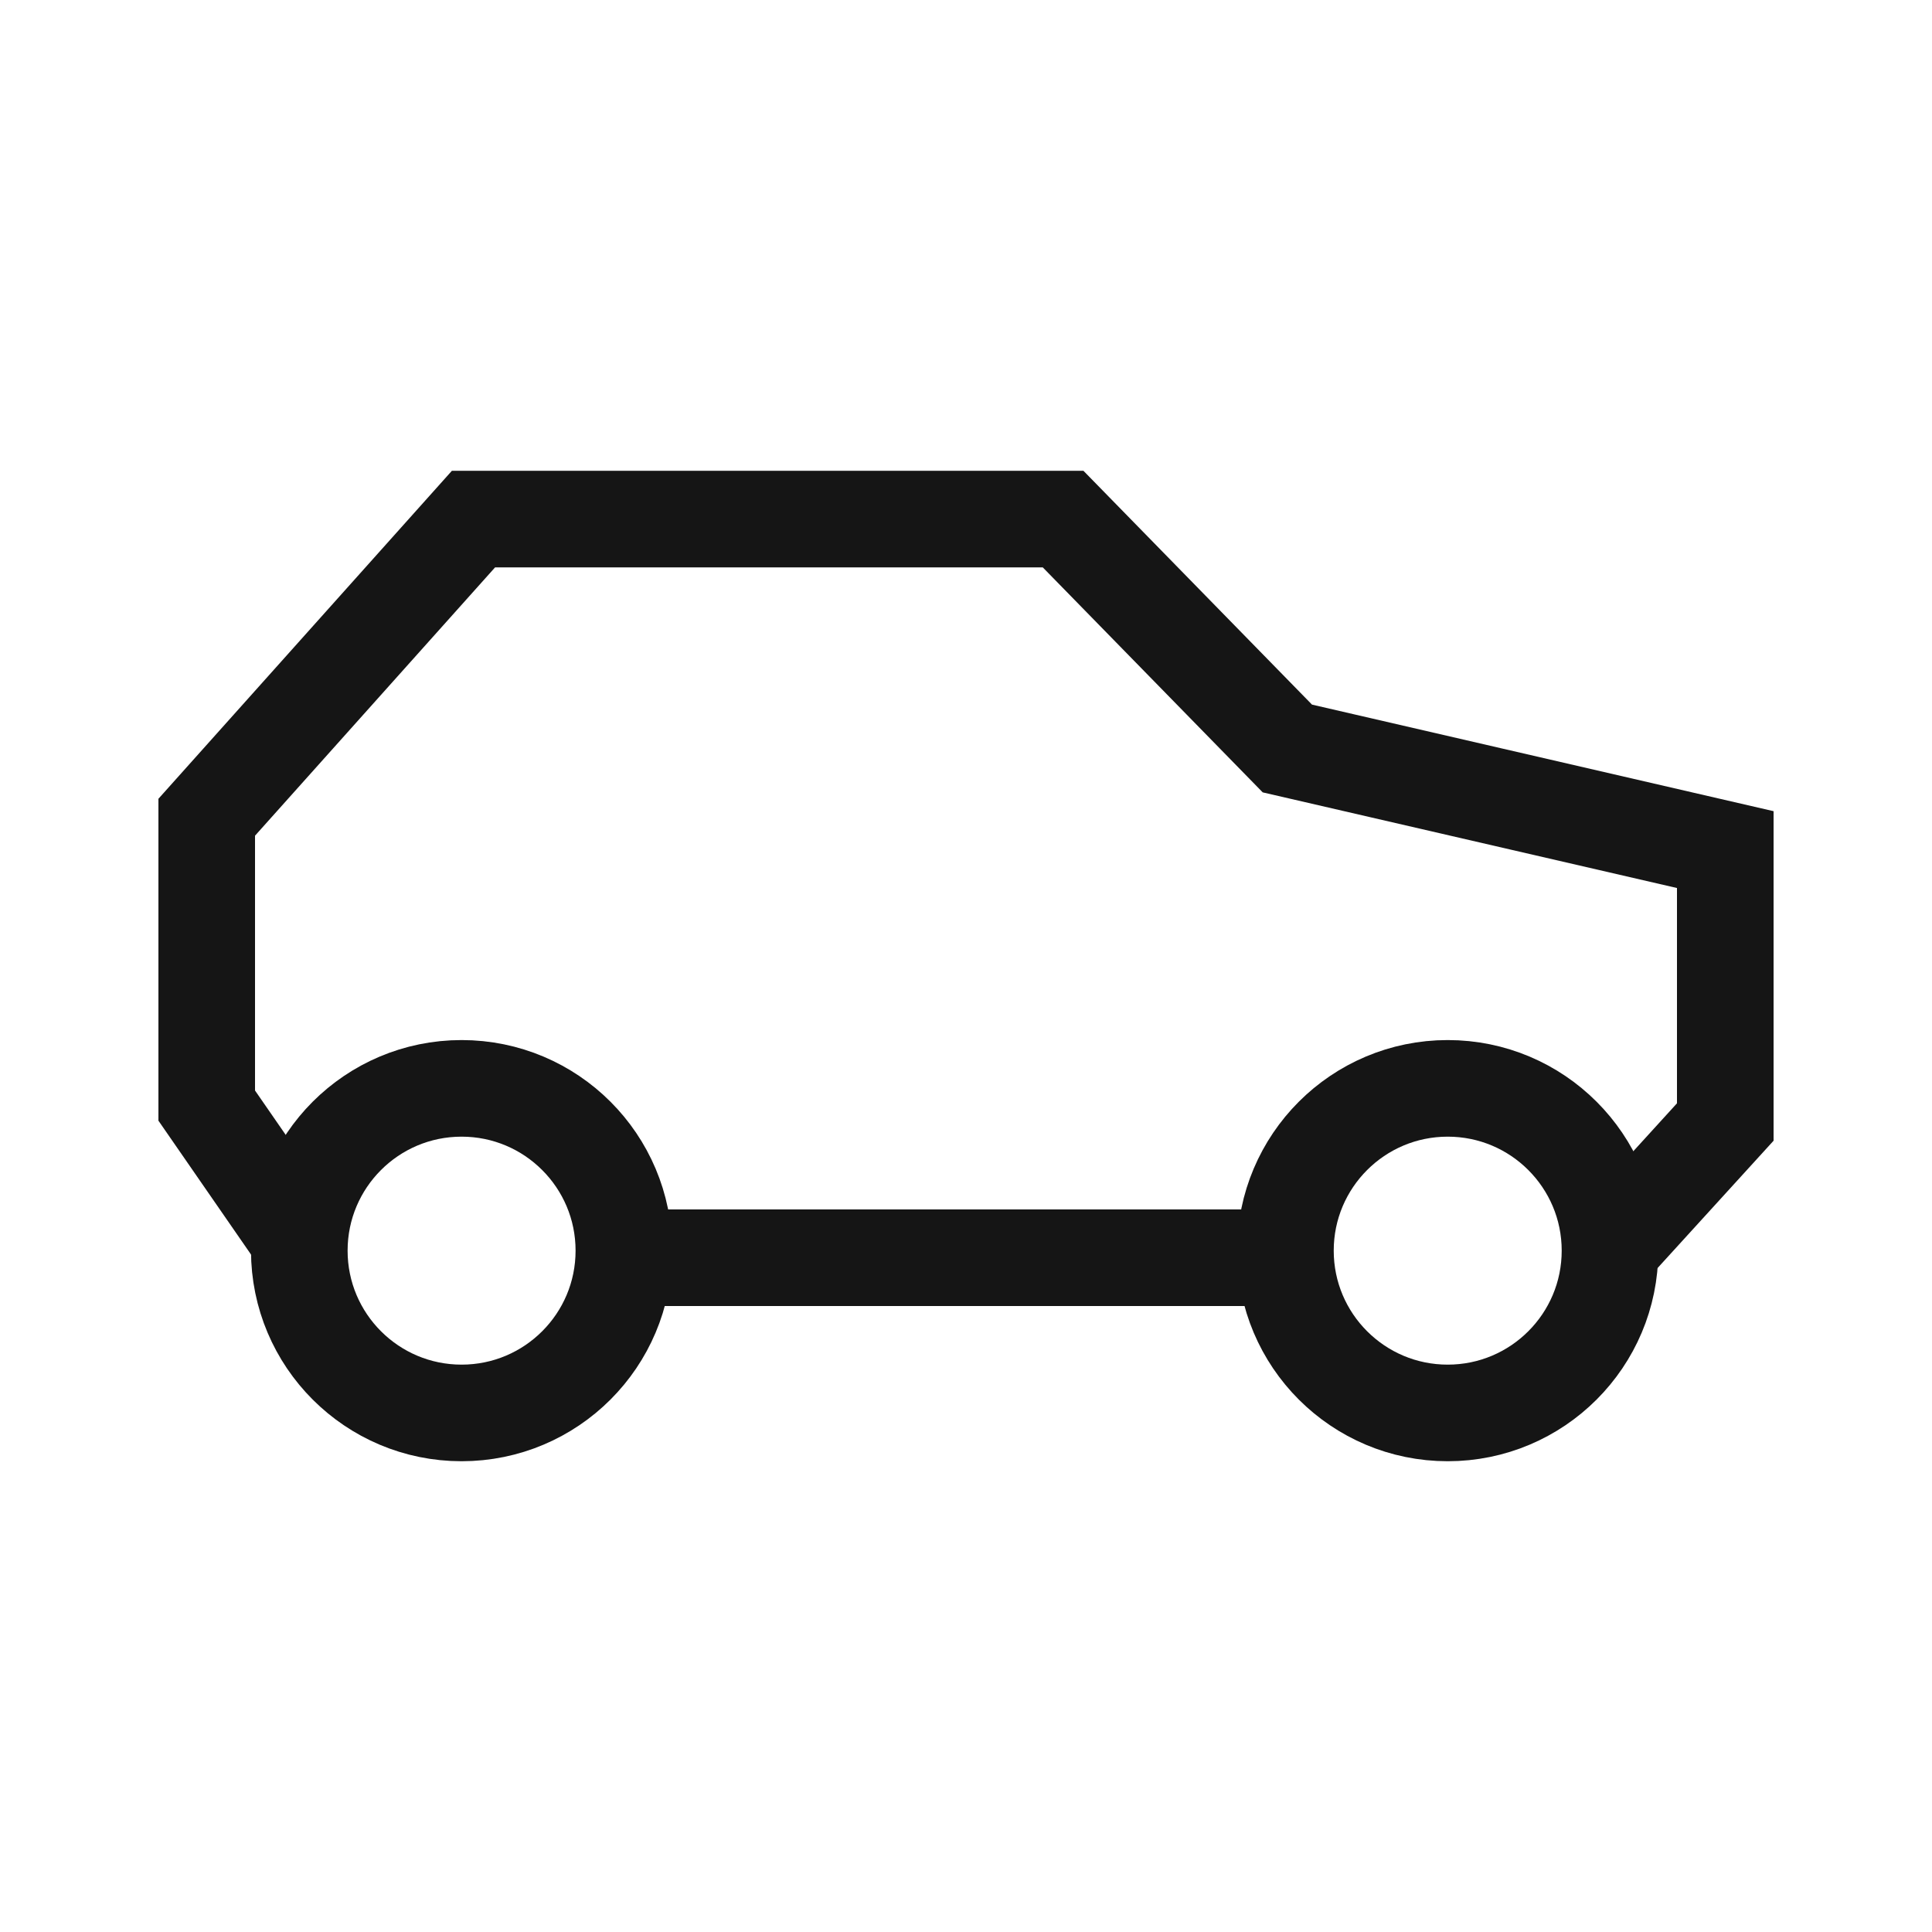
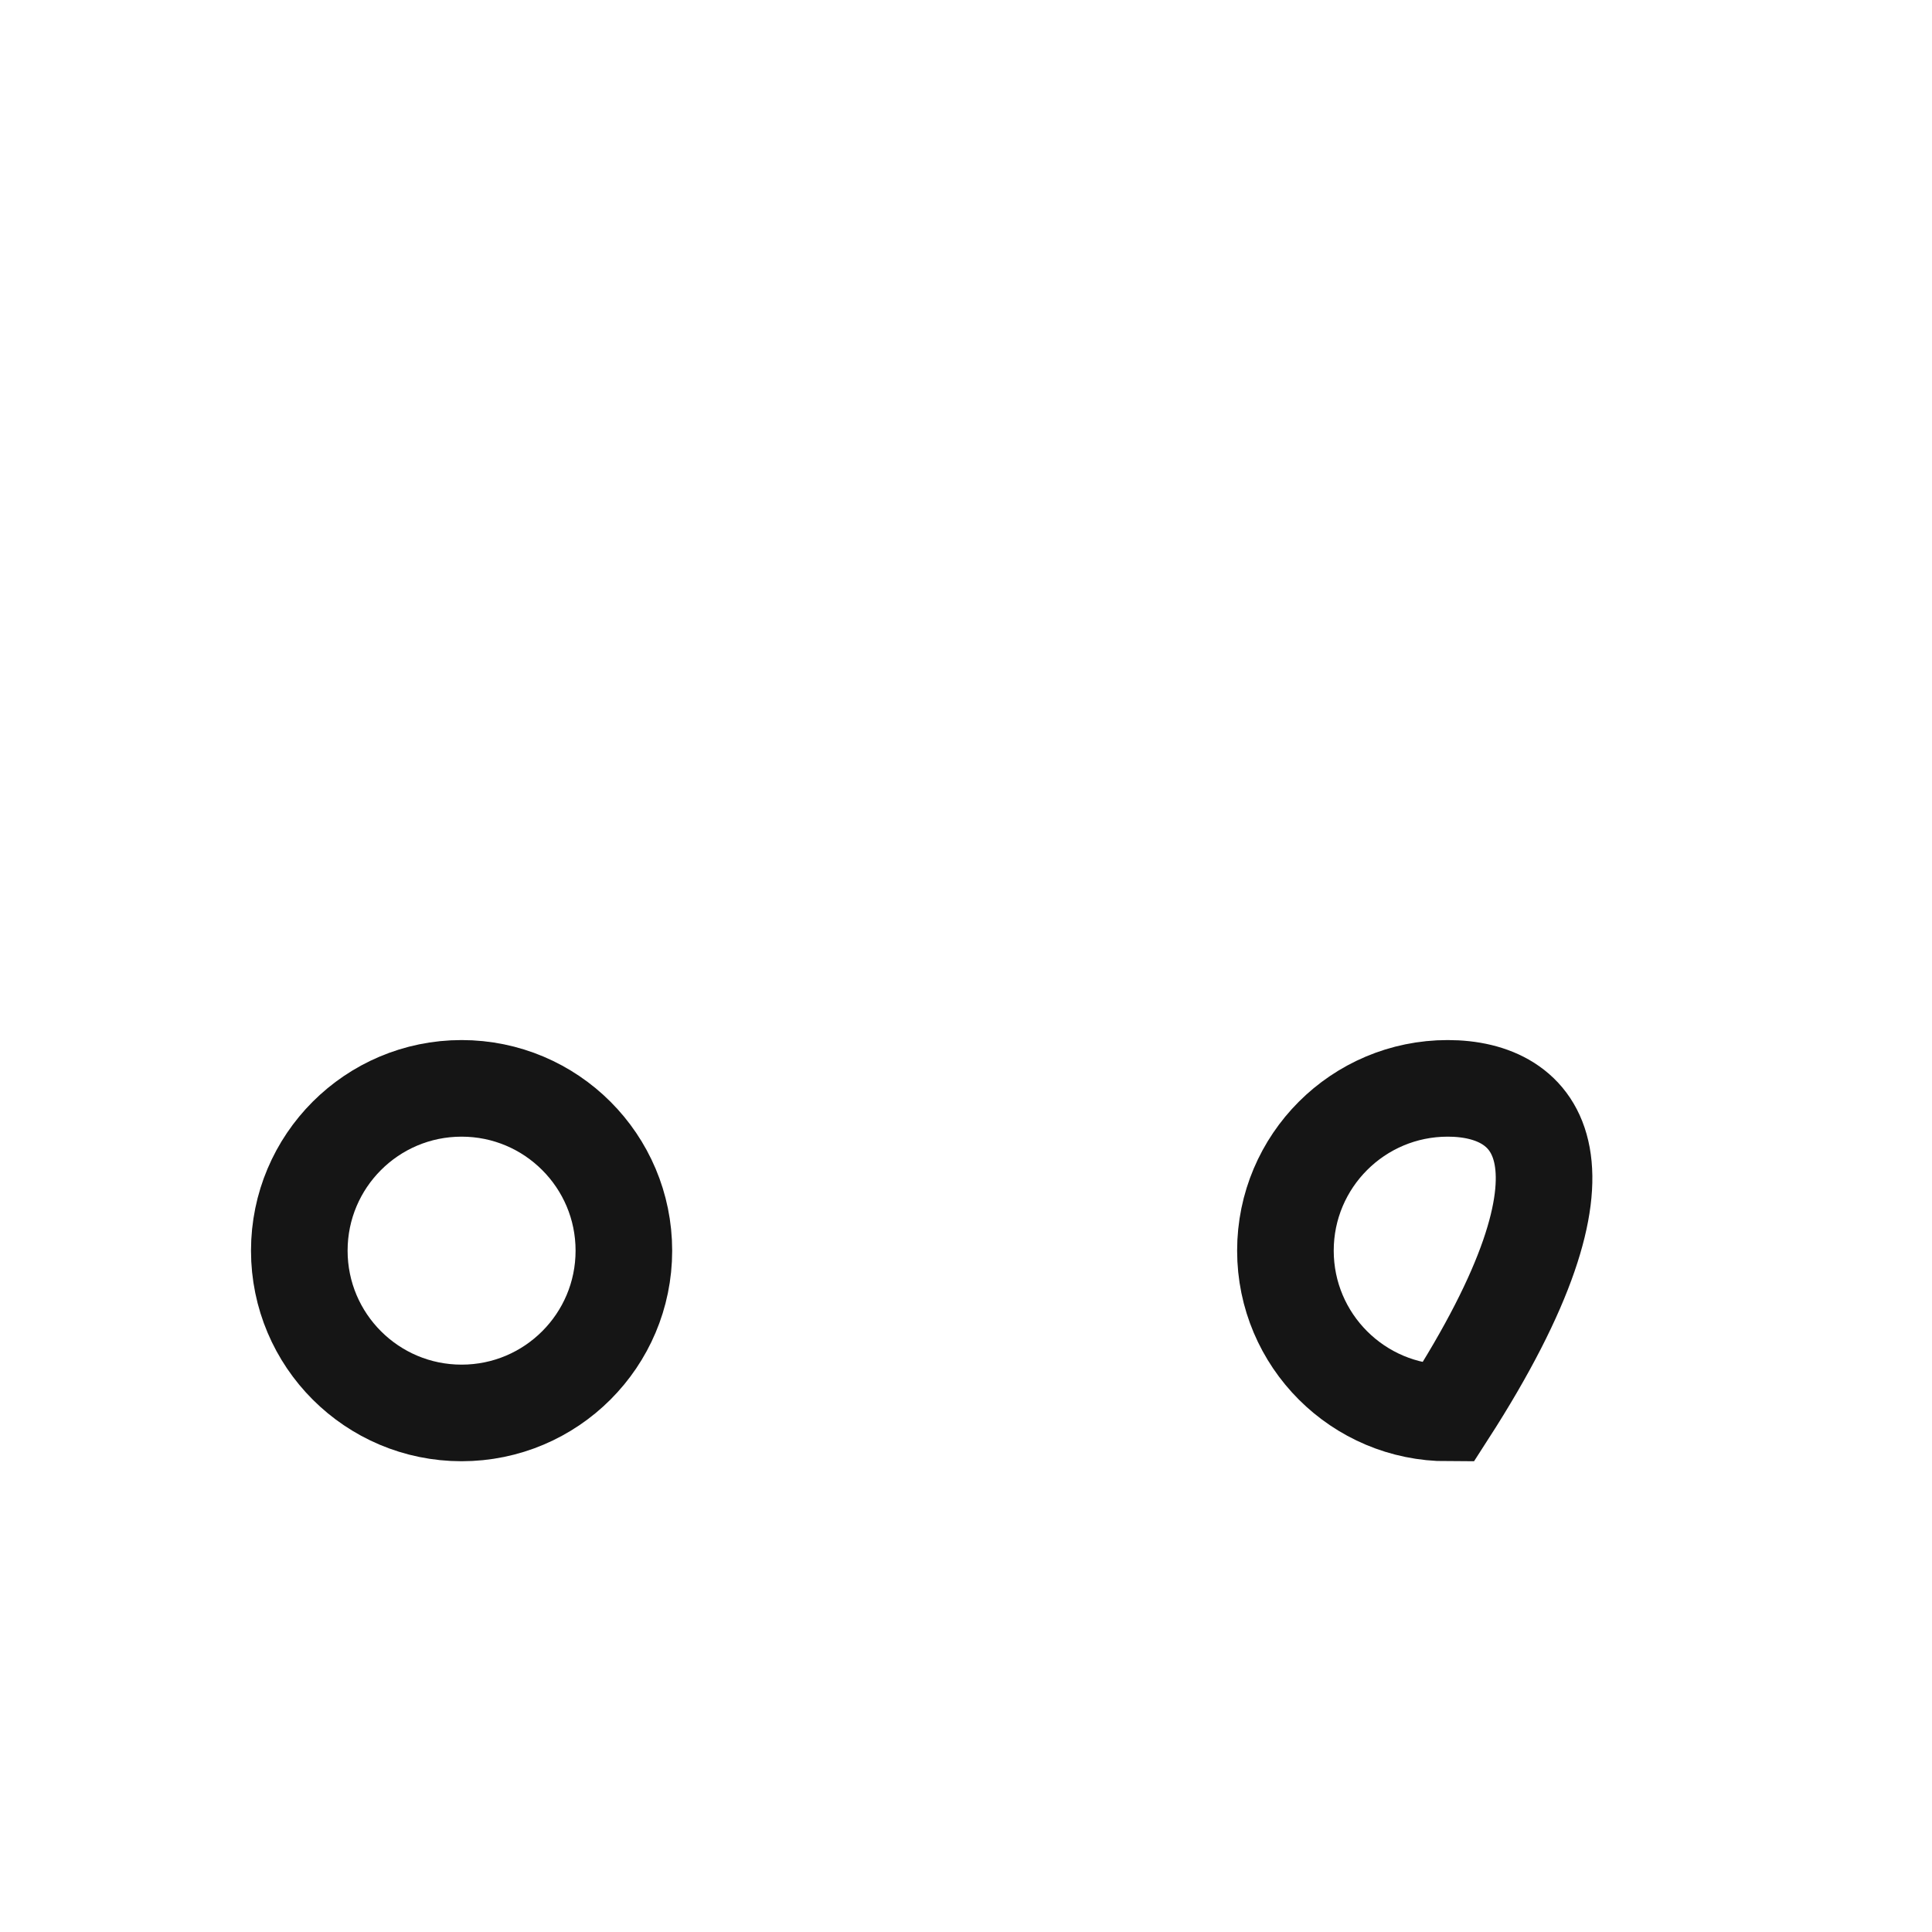
<svg xmlns="http://www.w3.org/2000/svg" width="120" height="120" viewBox="0 0 120 120" fill="none">
-   <path d="M99.27 78.35L107.16 69.69V52.77L79.96 46.49L66.03 32.24H29.41L12.84 50.76V68.67L19.21 77.88" stroke="#151515" stroke-width="6" stroke-miterlimit="10" />
-   <path d="M40.25 78.12H80.58" stroke="#151515" stroke-width="6" stroke-miterlimit="10" />
  <path d="M28.67 87.76C34.237 87.76 38.75 83.247 38.75 77.68C38.75 72.113 34.237 67.6 28.67 67.6C23.103 67.6 18.59 72.113 18.59 77.68C18.59 83.247 23.103 87.76 28.67 87.76Z" stroke="#151515" stroke-width="6" stroke-miterlimit="10" />
-   <path d="M89.92 87.76C95.487 87.76 100 83.247 100 77.68C100 72.113 95.487 67.6 89.92 67.6C84.353 67.6 79.84 72.113 79.84 77.68C79.84 83.247 84.353 87.76 89.92 87.76Z" stroke="#151515" stroke-width="6" stroke-miterlimit="10" />
+   <path d="M89.92 87.76C100 72.113 95.487 67.6 89.92 67.6C84.353 67.6 79.84 72.113 79.84 77.68C79.84 83.247 84.353 87.76 89.92 87.76Z" stroke="#151515" stroke-width="6" stroke-miterlimit="10" />
</svg>